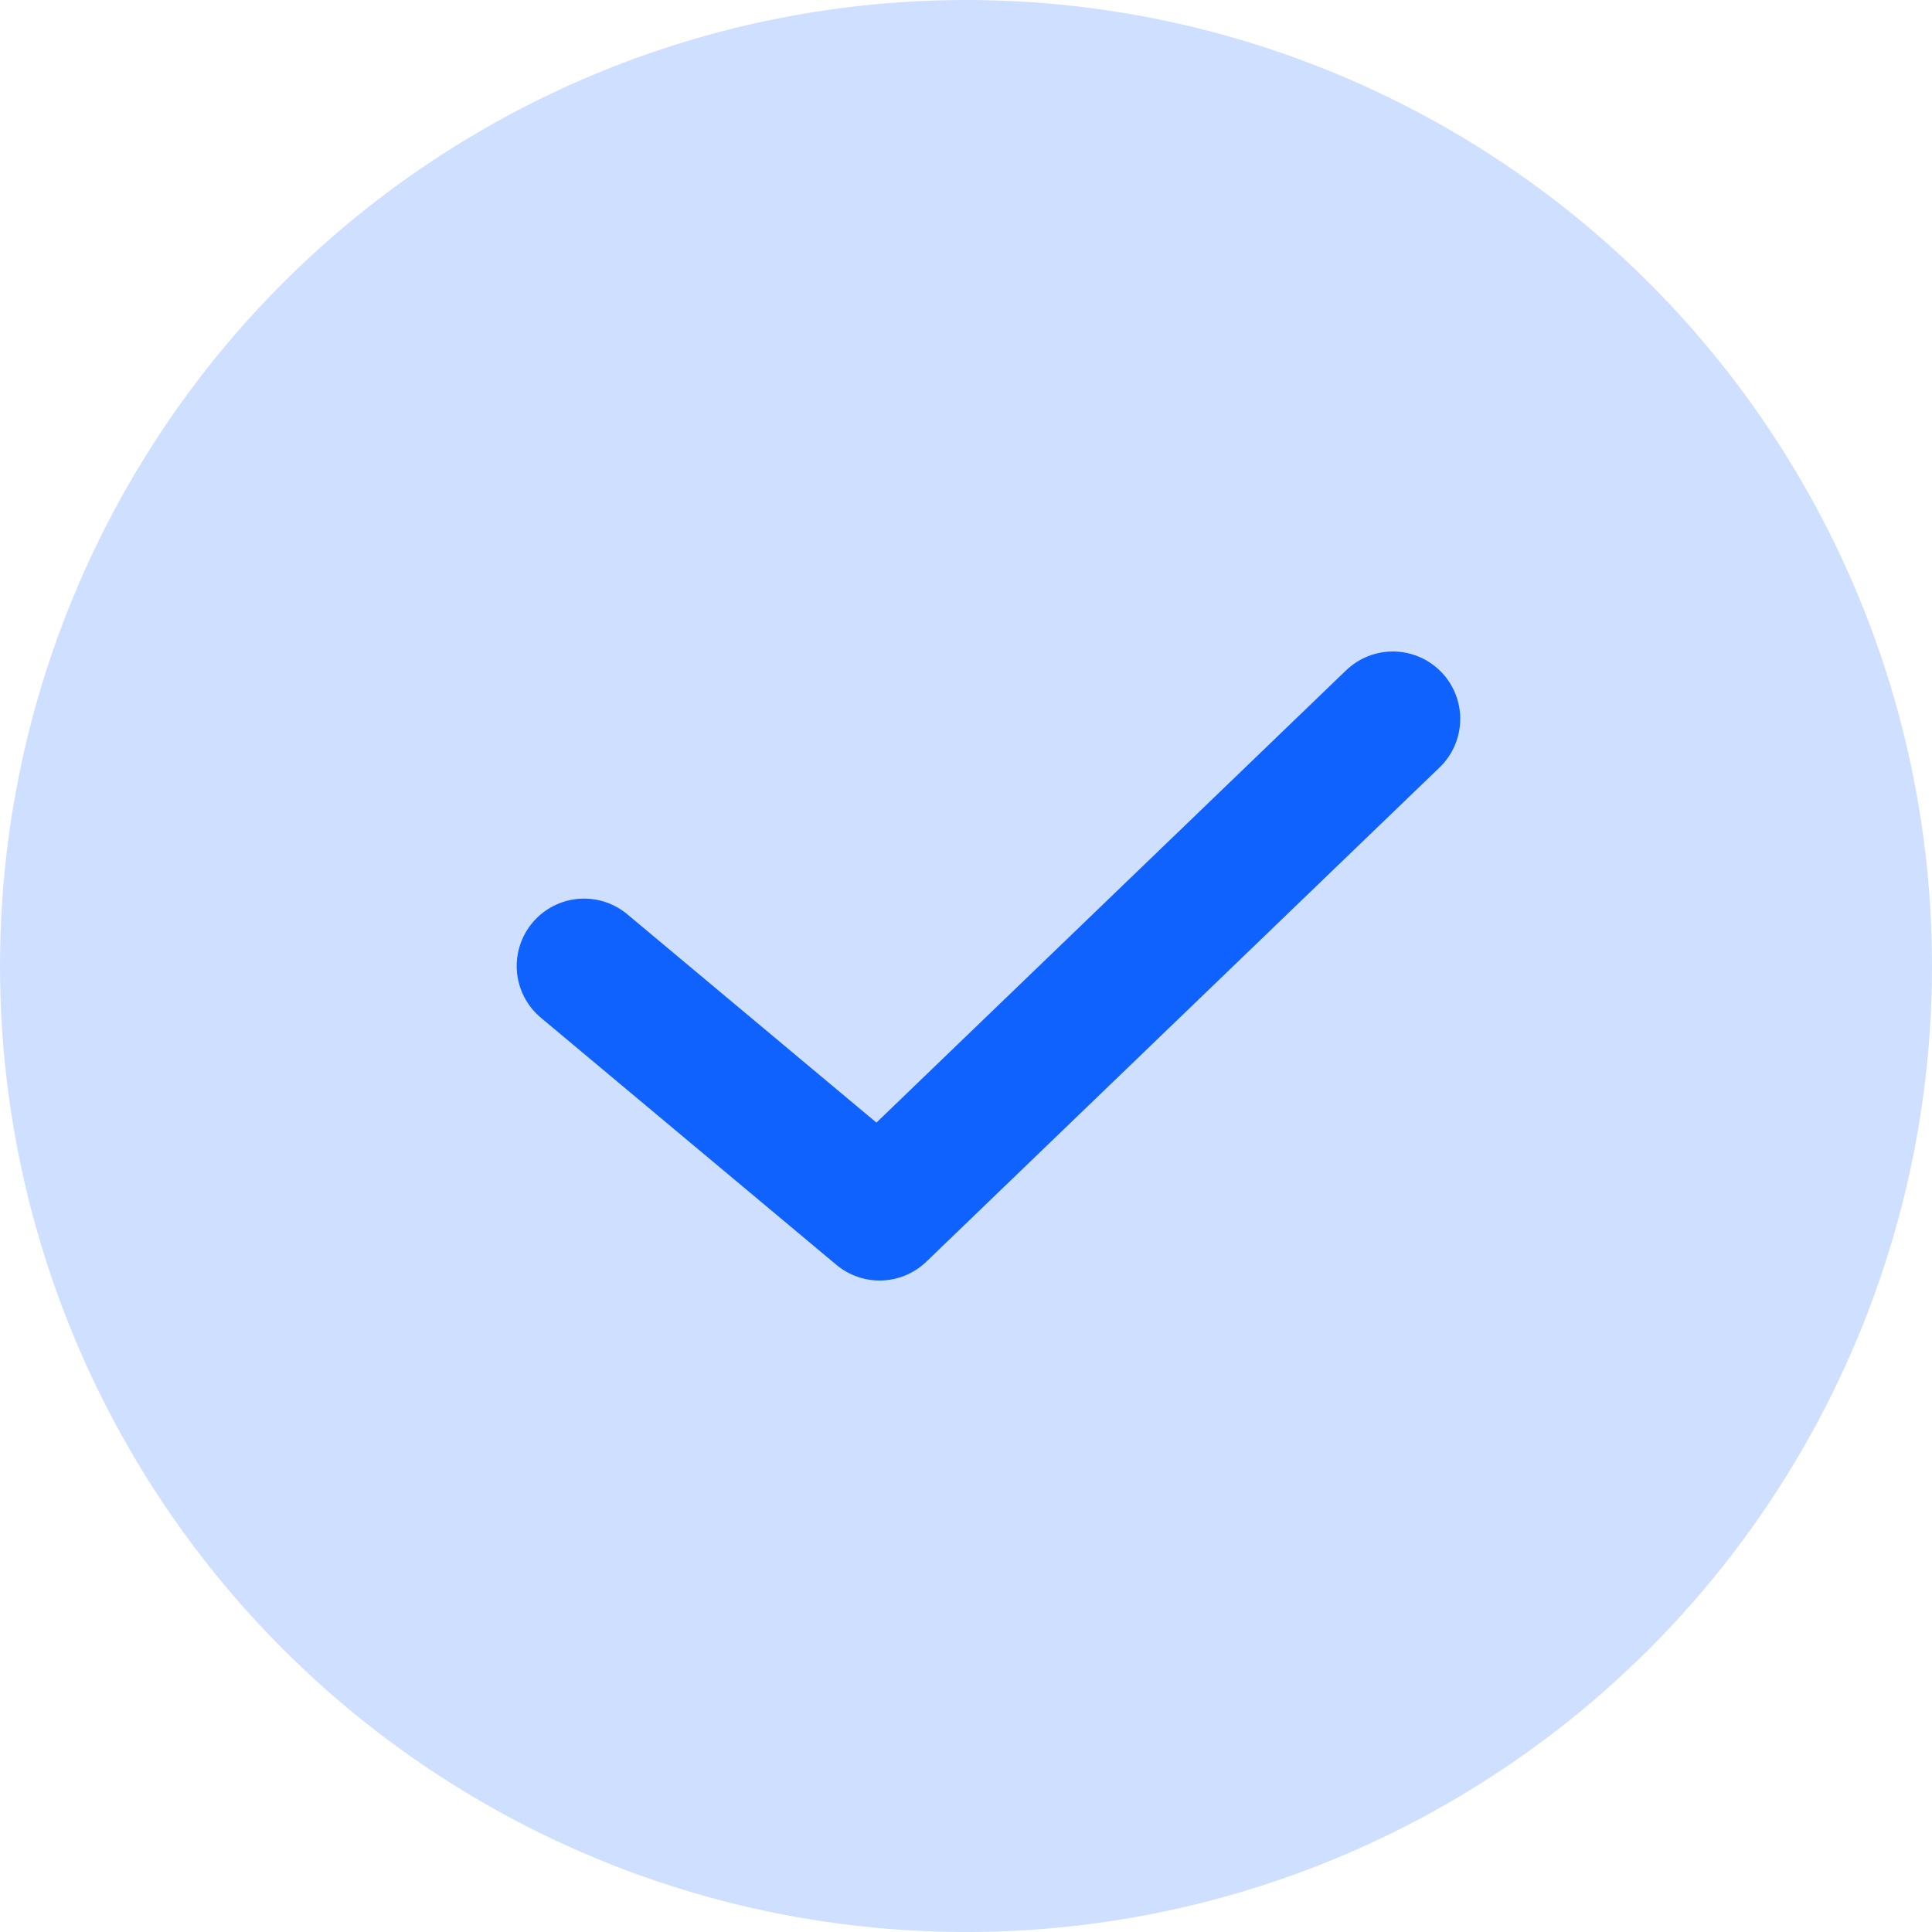
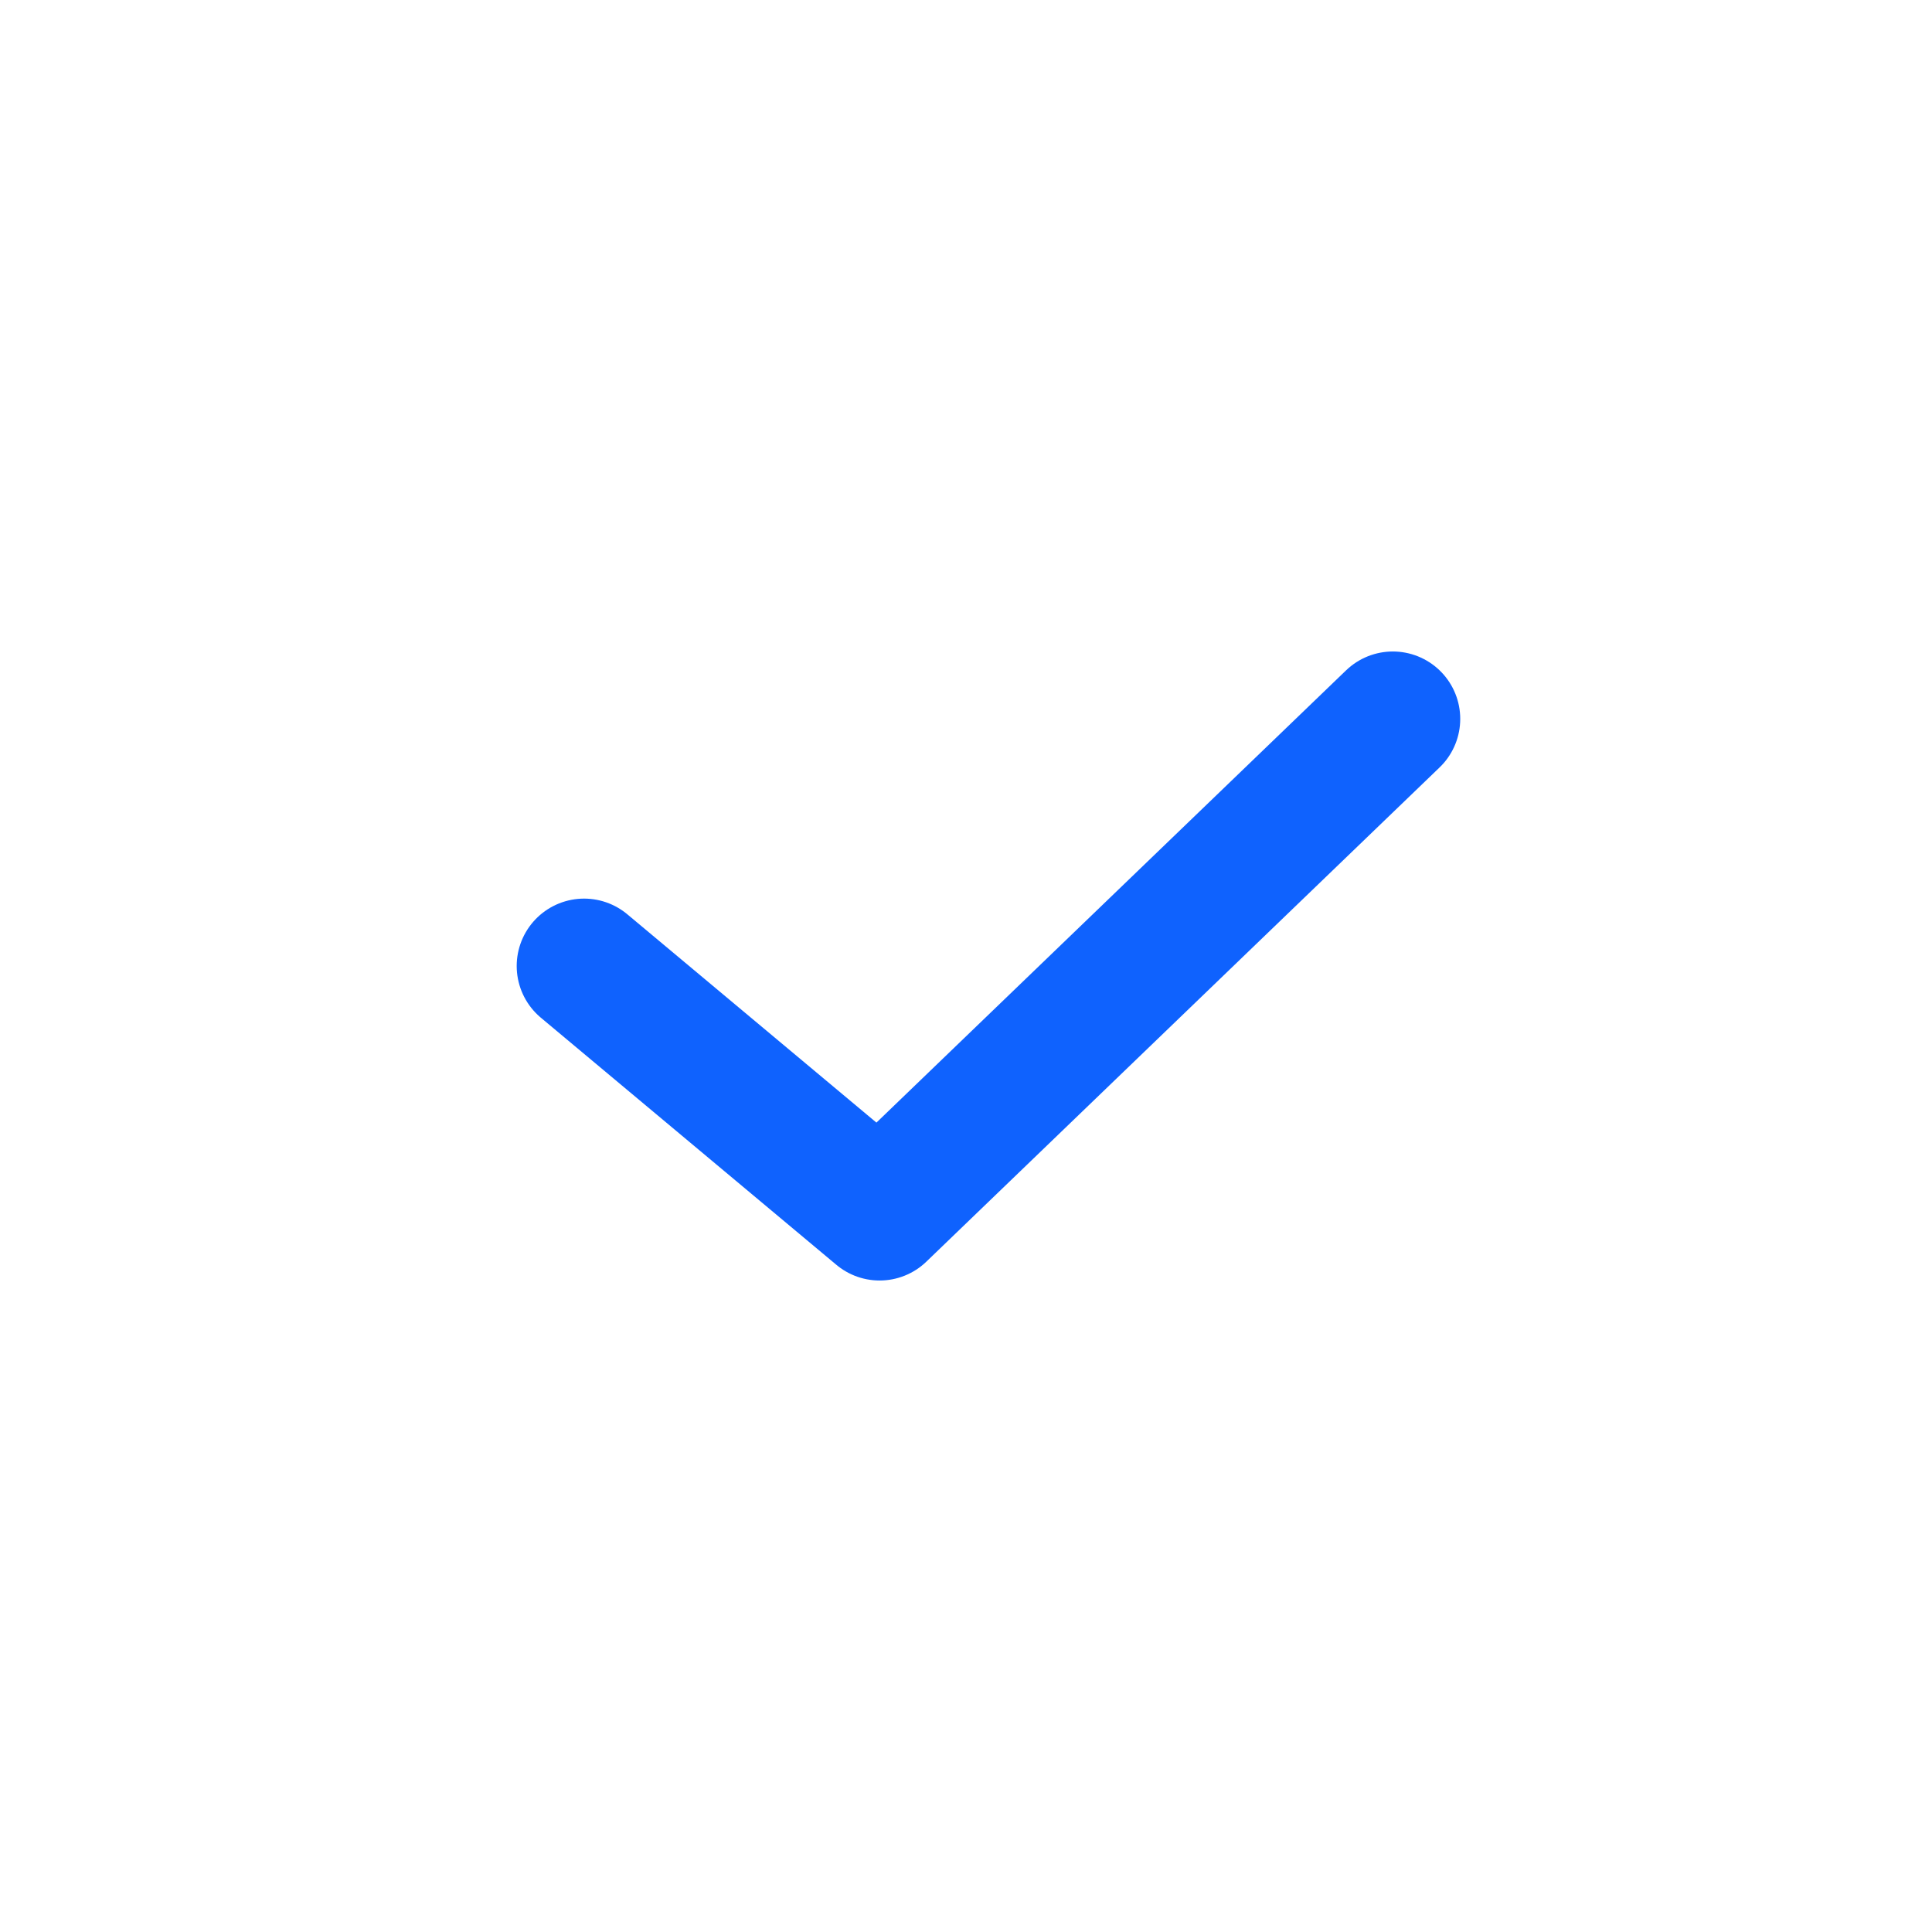
<svg xmlns="http://www.w3.org/2000/svg" width="43" height="43" viewBox="0 0 43 43" fill="none">
-   <circle cx="21.5" cy="21.5" r="21.5" fill="#0F62FE" fill-opacity="0.2" />
  <path d="M13 21.5L19.577 27L31 16" stroke="#0F62FE" stroke-width="3" stroke-linecap="round" stroke-linejoin="round" />
</svg>